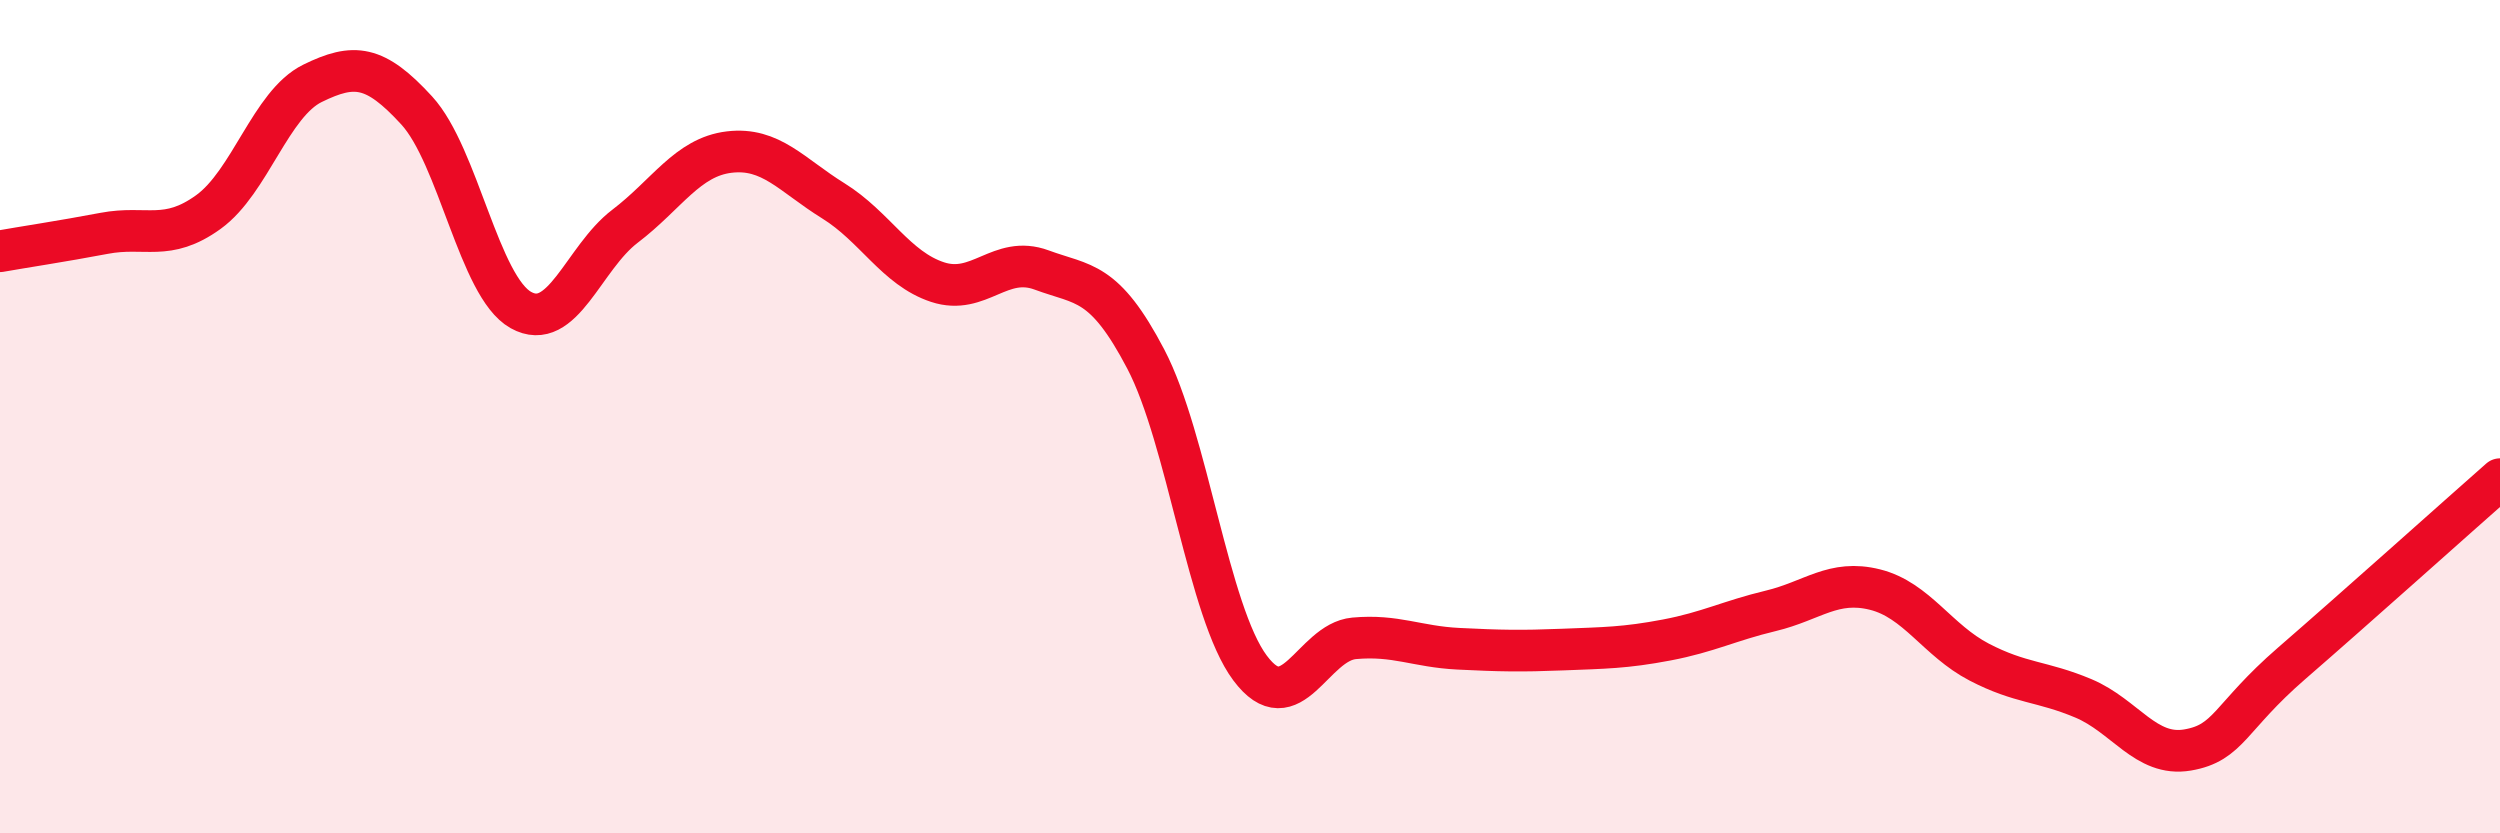
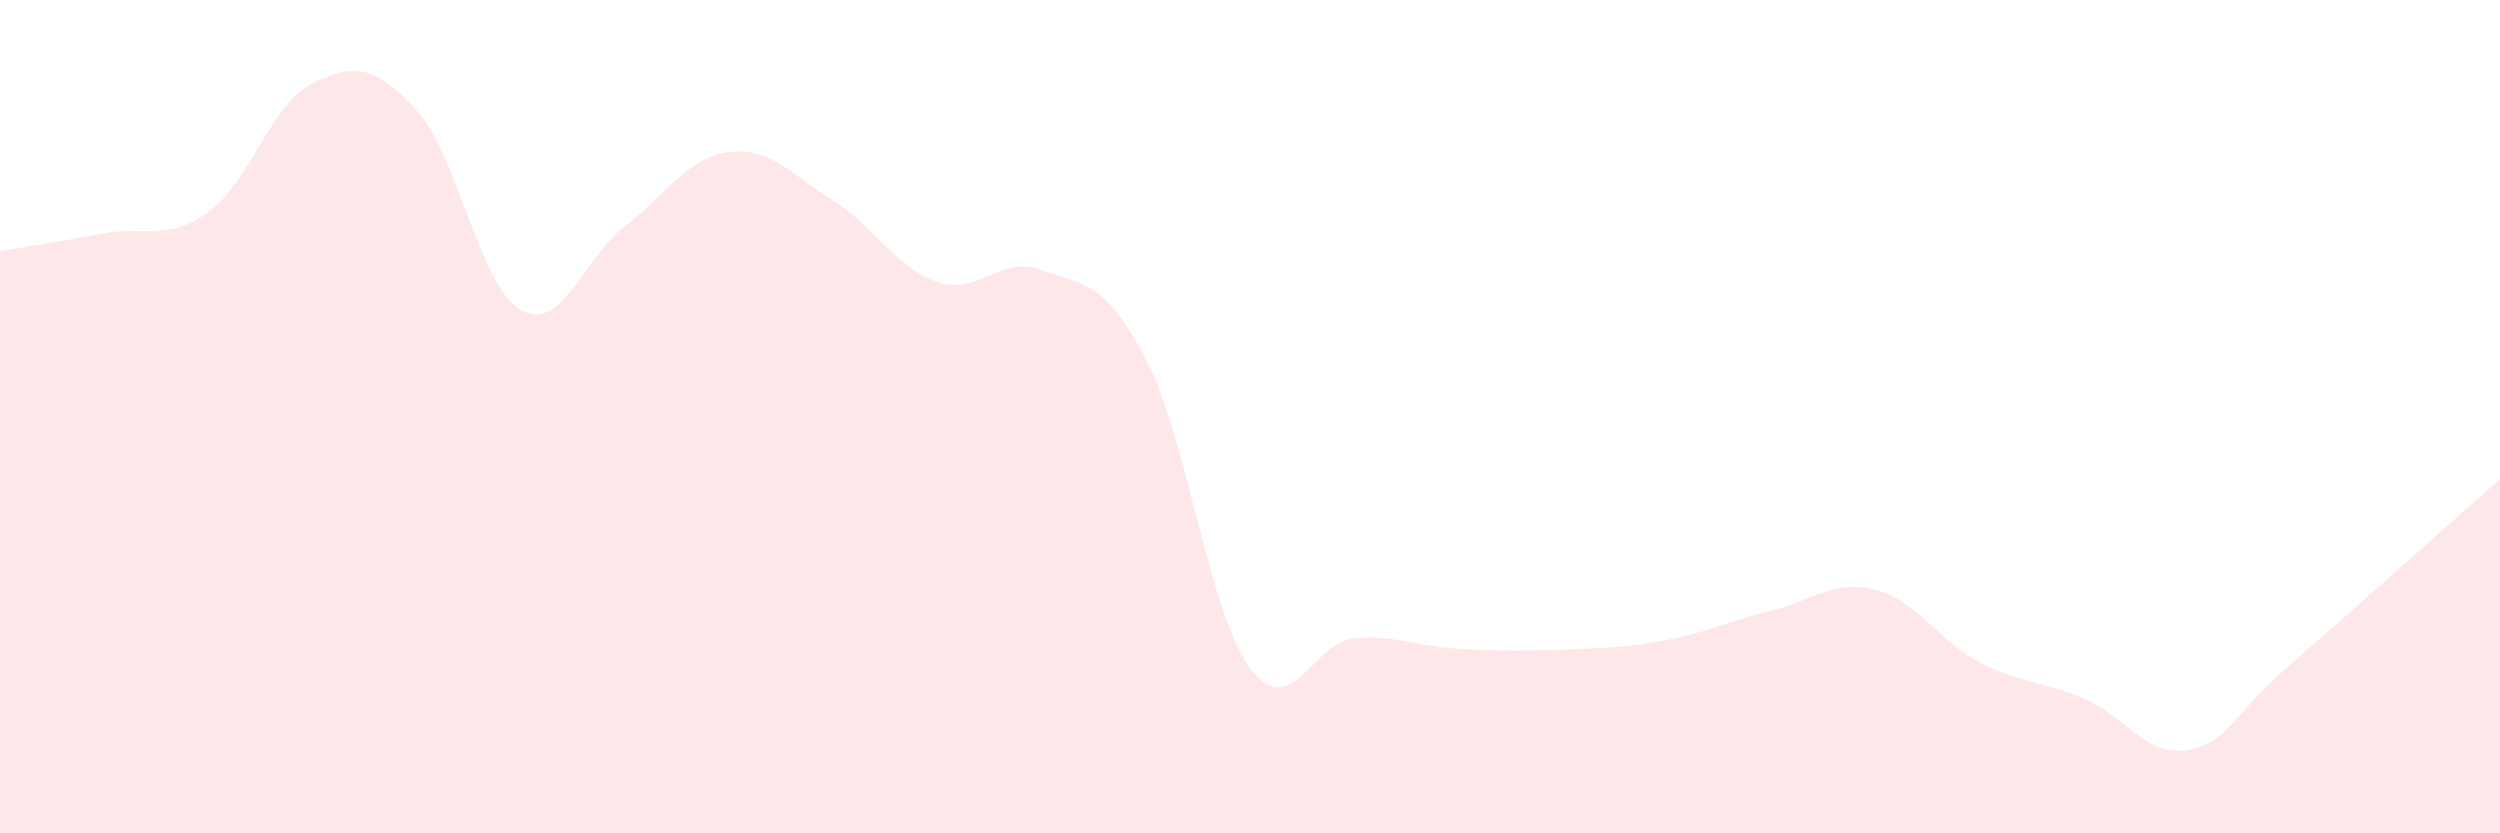
<svg xmlns="http://www.w3.org/2000/svg" width="60" height="20" viewBox="0 0 60 20">
  <path d="M 0,6.03 C 0.5,5.94 1.5,5.79 2.5,5.6 C 3.5,5.41 4,5.81 5,5.09 C 6,4.37 6.5,2.49 7.5,2 C 8.5,1.51 9,1.56 10,2.65 C 11,3.74 11.5,6.88 12.5,7.44 C 13.5,8 14,6.19 15,5.43 C 16,4.67 16.5,3.77 17.5,3.65 C 18.5,3.53 19,4.2 20,4.82 C 21,5.44 21.5,6.44 22.5,6.77 C 23.5,7.1 24,6.11 25,6.48 C 26,6.85 26.5,6.71 27.5,8.62 C 28.5,10.53 29,14.69 30,16.03 C 31,17.37 31.5,15.41 32.5,15.32 C 33.5,15.23 34,15.52 35,15.57 C 36,15.62 36.5,15.63 37.5,15.59 C 38.5,15.55 39,15.55 40,15.36 C 41,15.17 41.5,14.9 42.5,14.66 C 43.5,14.42 44,13.9 45,14.15 C 46,14.4 46.5,15.37 47.5,15.89 C 48.5,16.41 49,16.34 50,16.76 C 51,17.18 51.5,18.17 52.5,18 C 53.5,17.83 53.5,17.22 55,15.92 C 56.5,14.62 59,12.38 60,11.5L60 20L0 20Z" fill="#EB0A25" opacity="0.1" stroke-linecap="round" stroke-linejoin="round" />
-   <path d="M 0,6.03 C 0.5,5.94 1.5,5.79 2.5,5.6 C 3.5,5.41 4,5.81 5,5.09 C 6,4.37 6.5,2.49 7.5,2 C 8.5,1.51 9,1.56 10,2.65 C 11,3.74 11.5,6.88 12.5,7.44 C 13.5,8 14,6.19 15,5.43 C 16,4.67 16.5,3.77 17.5,3.65 C 18.5,3.53 19,4.2 20,4.82 C 21,5.44 21.5,6.44 22.5,6.77 C 23.5,7.1 24,6.11 25,6.48 C 26,6.85 26.5,6.71 27.5,8.62 C 28.5,10.53 29,14.69 30,16.03 C 31,17.37 31.5,15.41 32.5,15.32 C 33.5,15.23 34,15.52 35,15.57 C 36,15.62 36.5,15.63 37.5,15.59 C 38.5,15.55 39,15.55 40,15.36 C 41,15.17 41.5,14.9 42.5,14.66 C 43.5,14.42 44,13.9 45,14.15 C 46,14.4 46.5,15.37 47.5,15.89 C 48.5,16.41 49,16.34 50,16.76 C 51,17.18 51.5,18.17 52.5,18 C 53.5,17.83 53.5,17.22 55,15.92 C 56.5,14.62 59,12.38 60,11.5" stroke="#EB0A25" stroke-width="1" fill="none" stroke-linecap="round" stroke-linejoin="round" />
</svg>